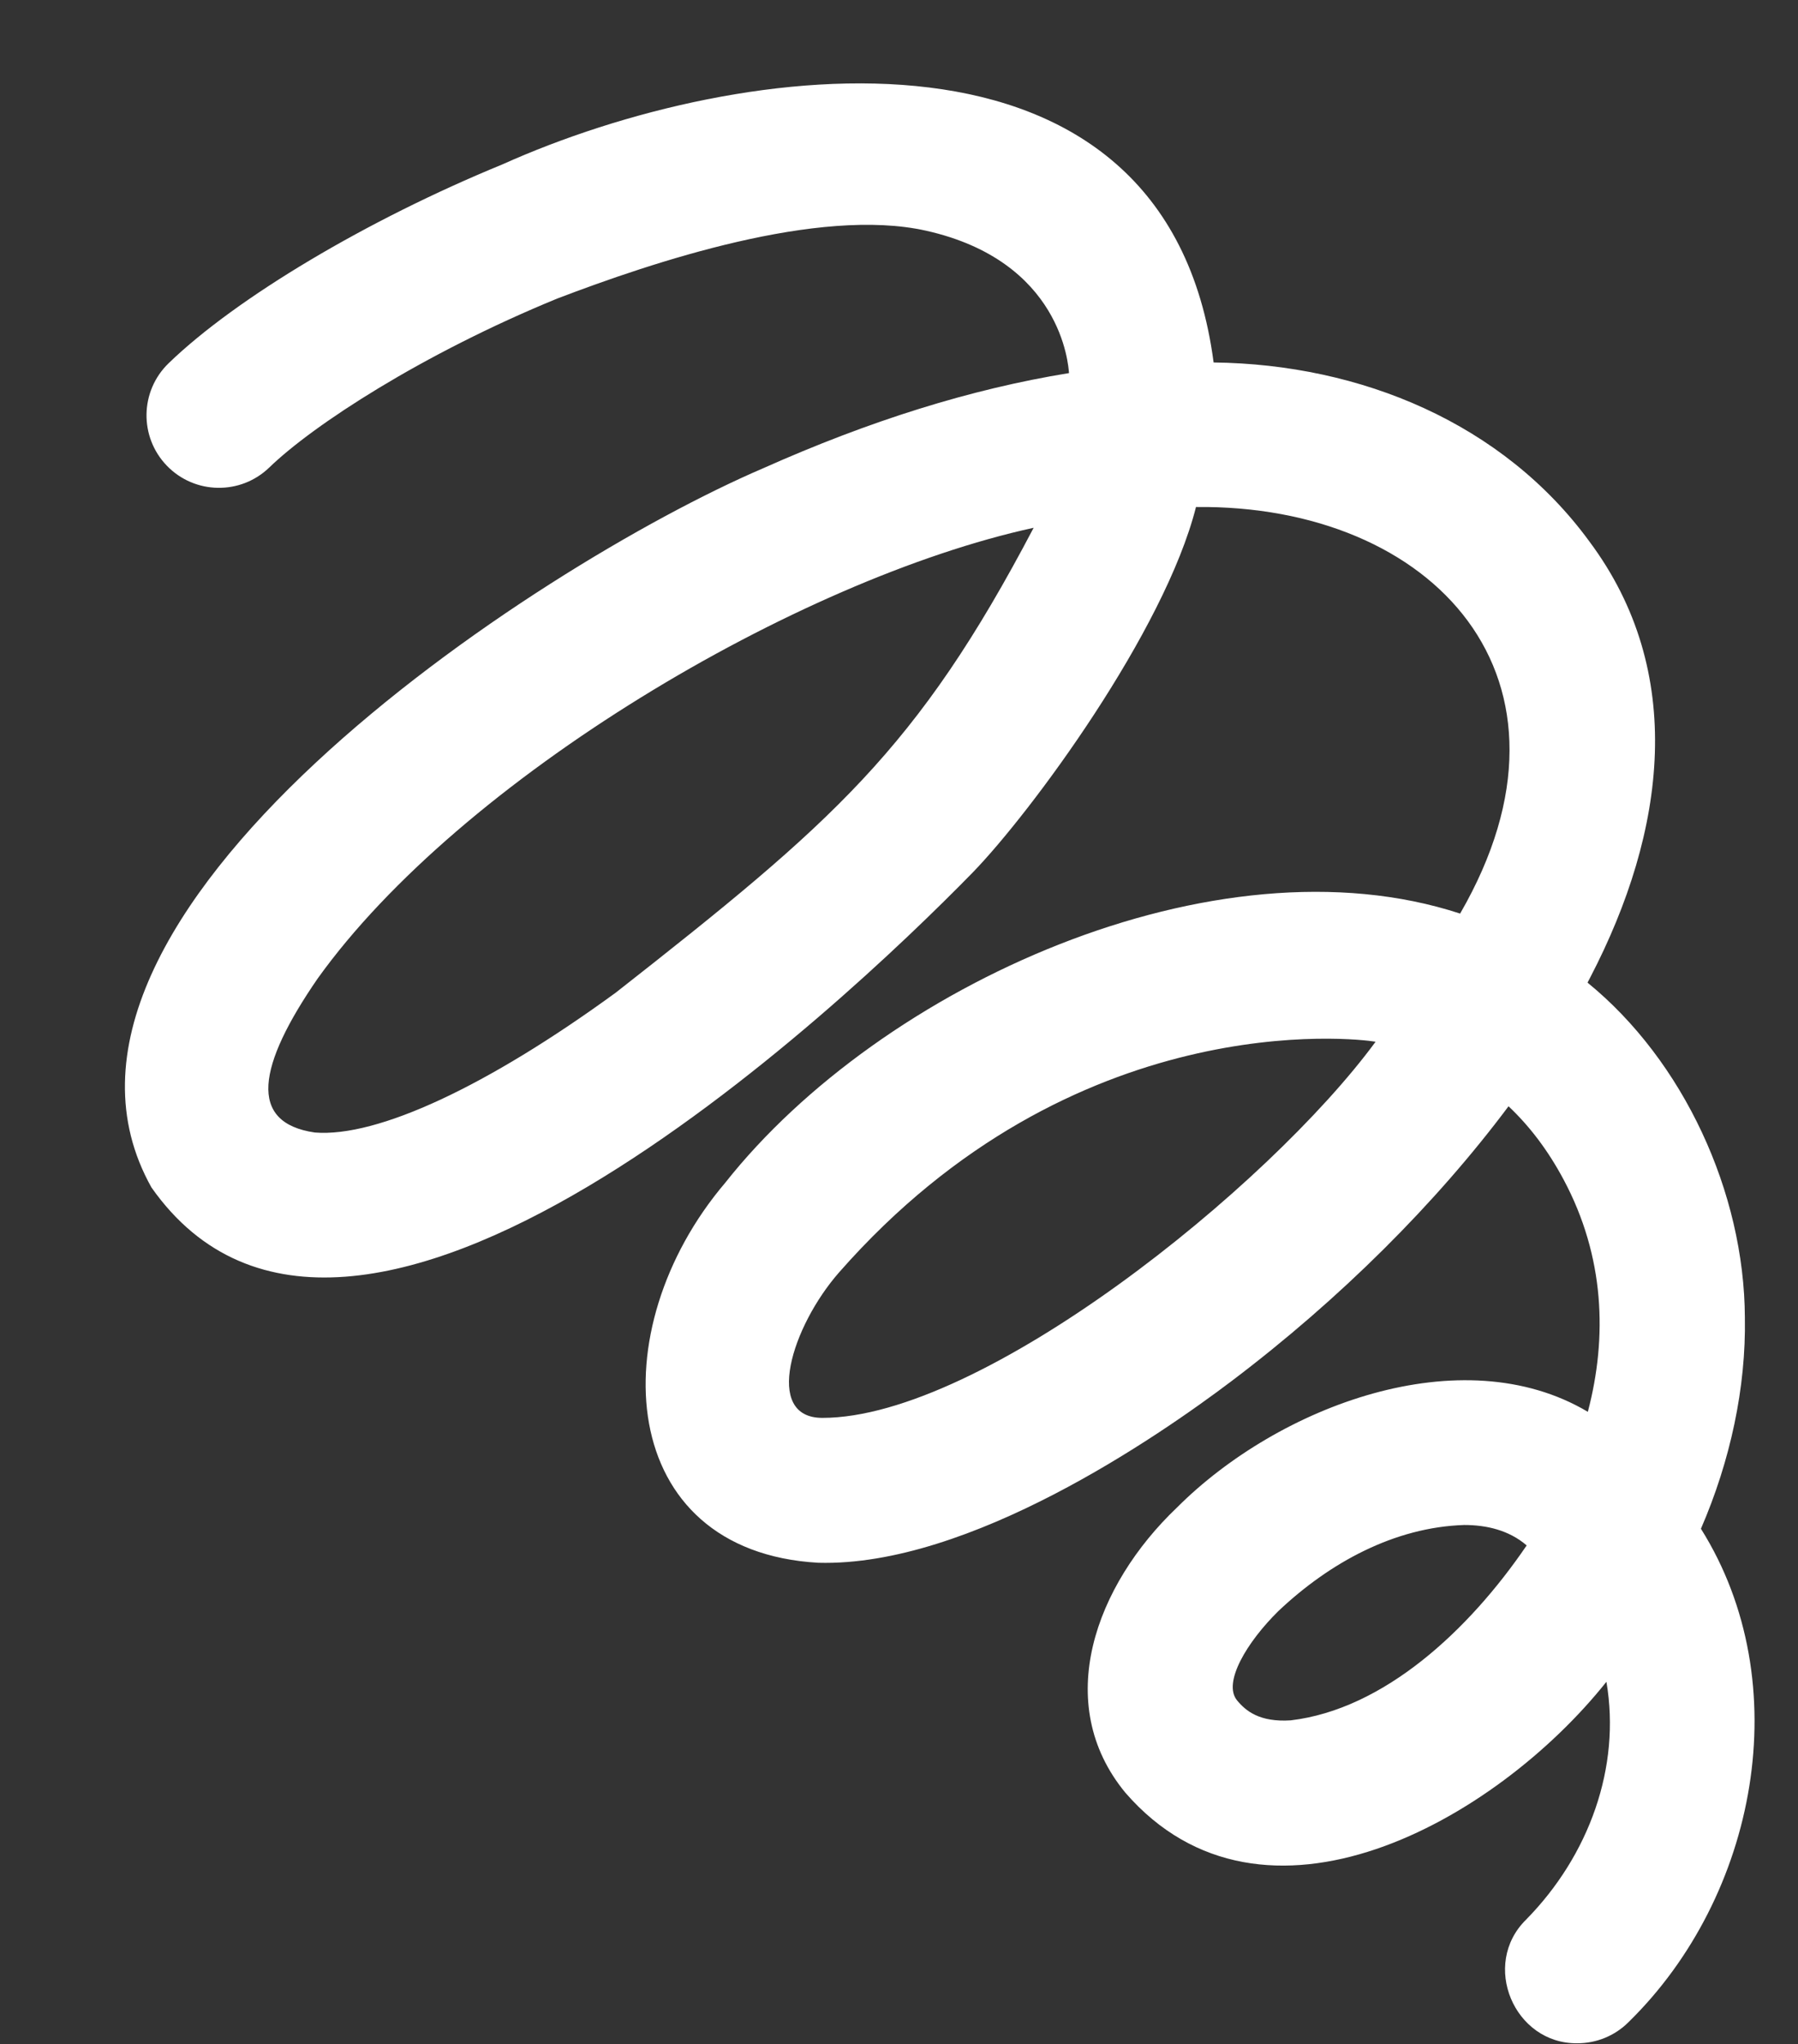
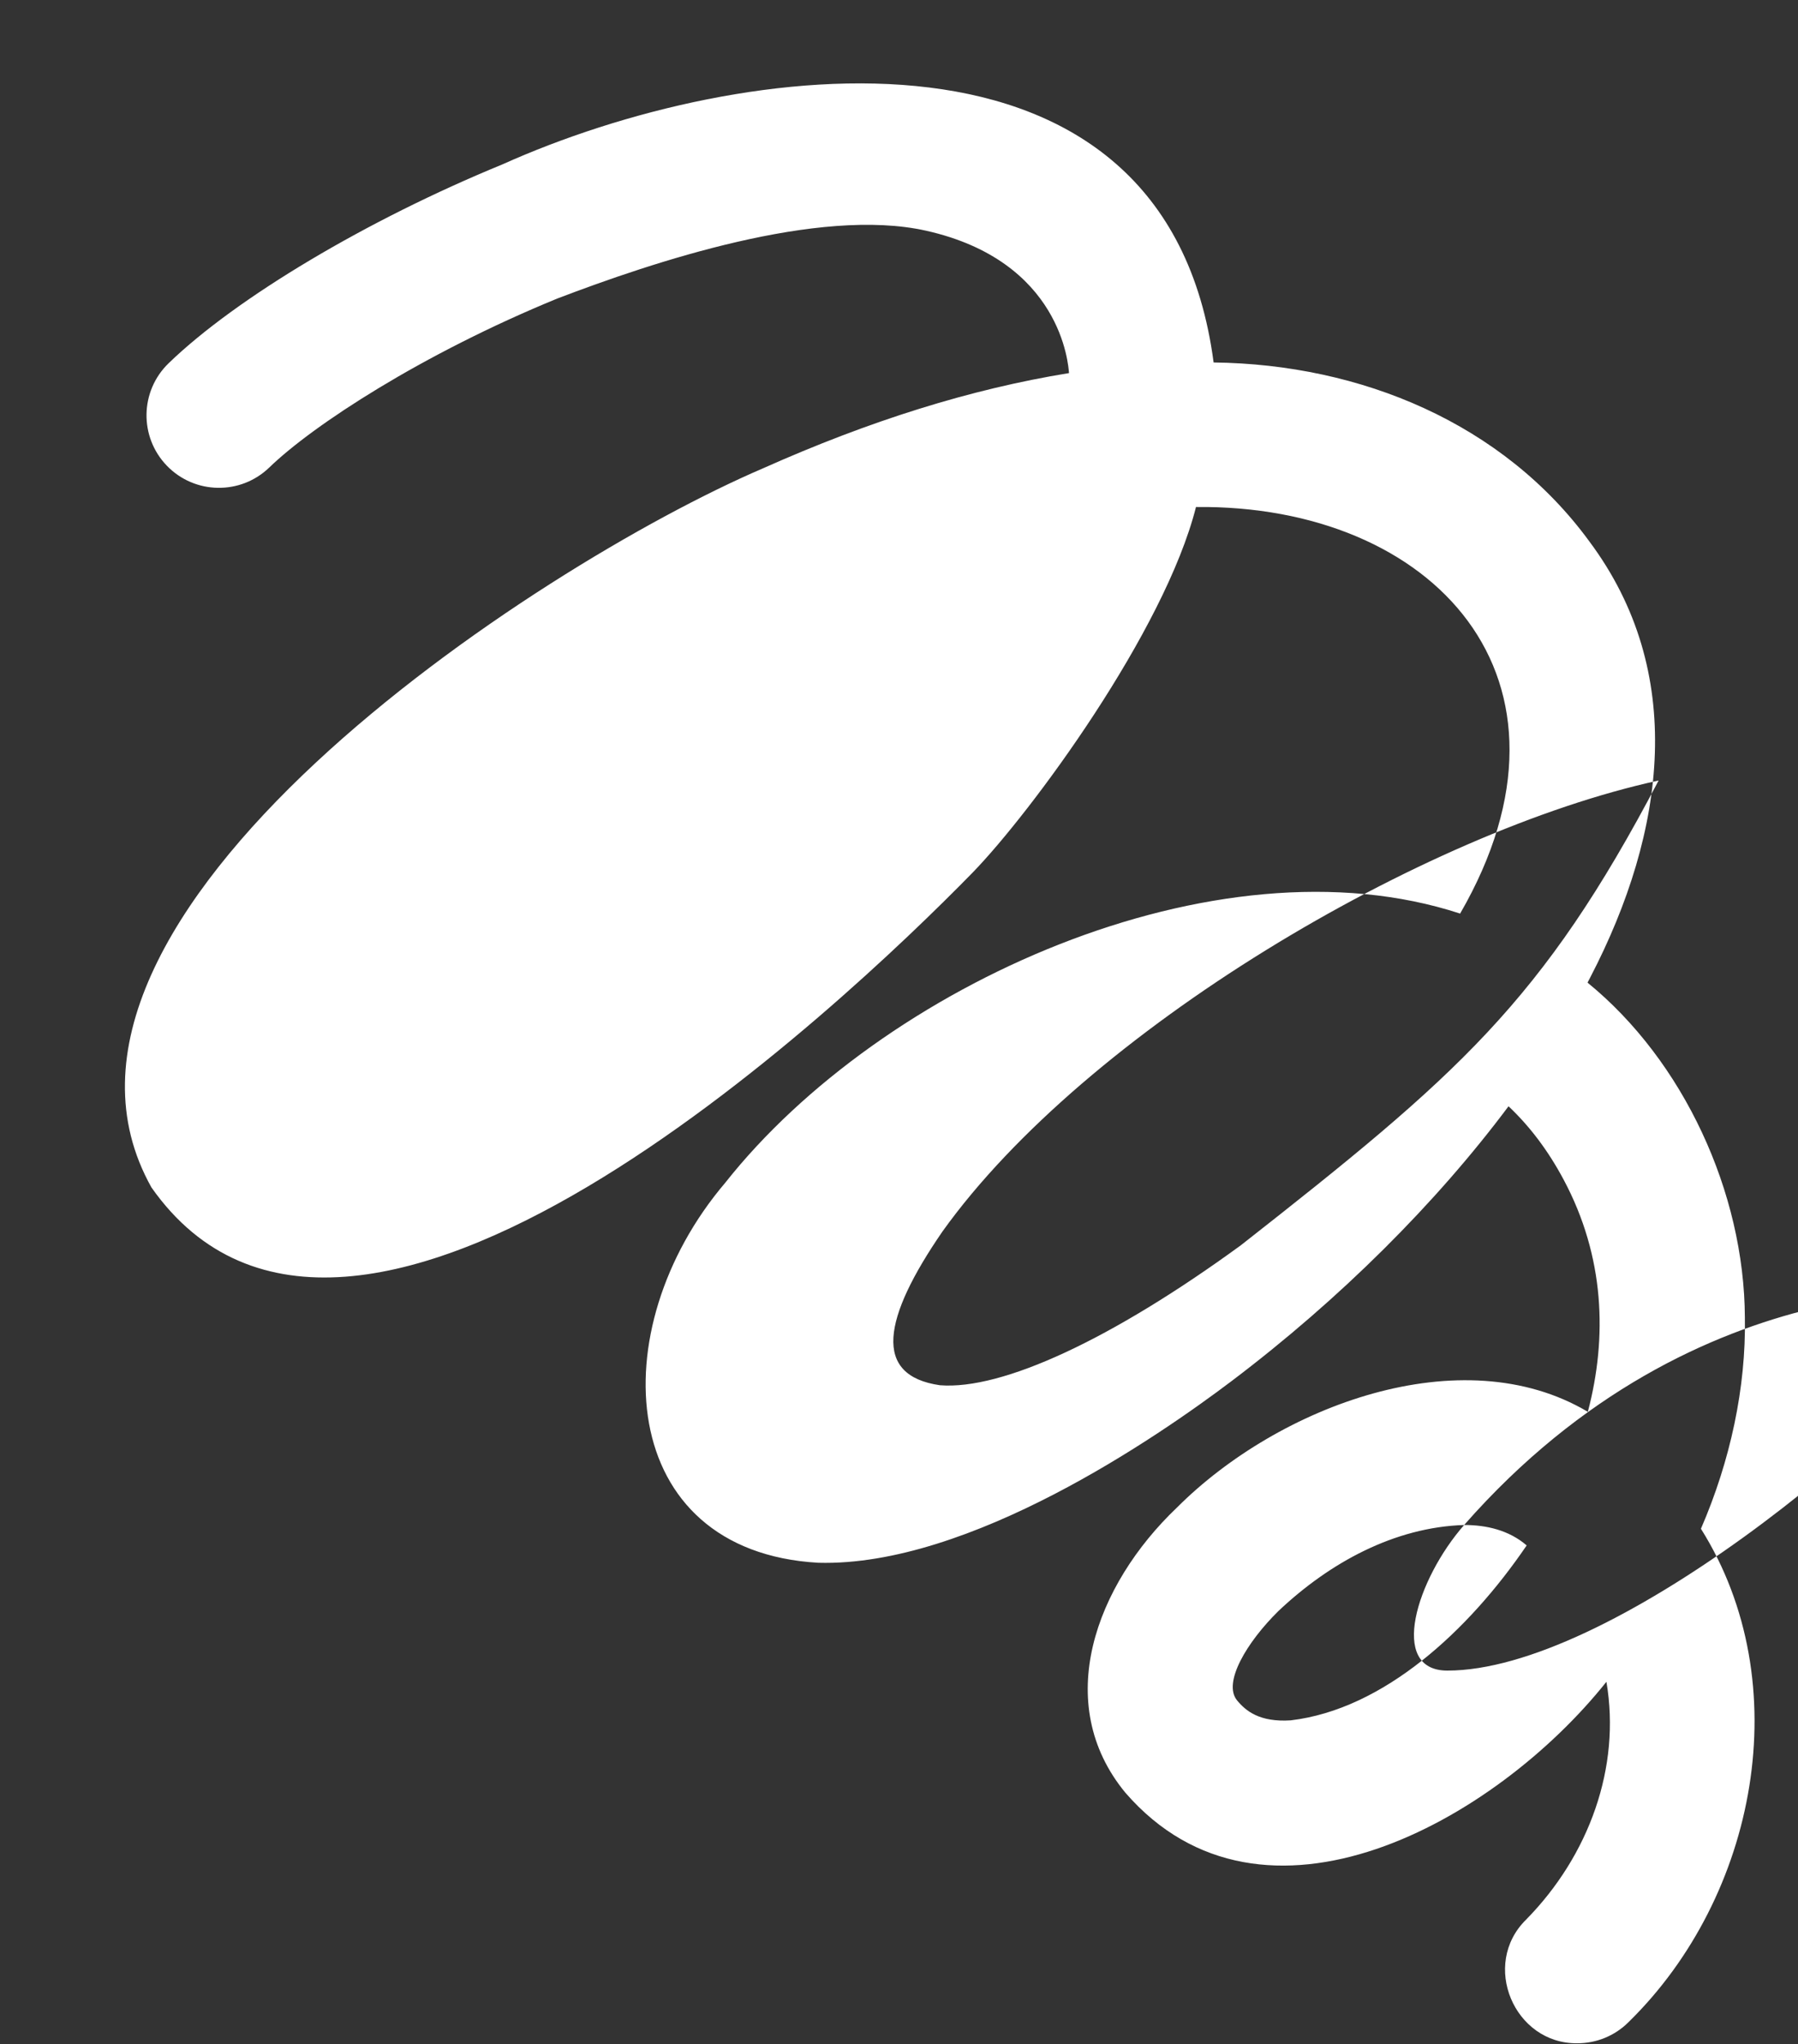
<svg xmlns="http://www.w3.org/2000/svg" fill="#000000" height="1410.2" preserveAspectRatio="xMidYMid meet" version="1" viewBox="101.8 16.8 1240.9 1410.2" width="1240.9" zoomAndPan="magnify">
  <rect x="101.8" y="16.8" width="1240.9" height="1410.2" fill="#333333" stroke="none" />
  <g id="change1_1">
-     <path d="M1190.449,1426.461c-43.661,.543-66.88-54.395-35.414-85.296,43.524-44.257,65.523-105.241,55.443-164.093-76.368,95.929-236.812,186.353-332.062,76.444-50.722-61.613-20.642-143.08,35.677-196.66,70.169-70.206,196.503-117.691,283.564-66.038,13.537-51.434,11.655-107.018-16.674-160.124-10.998-20.619-23.864-37.301-38.061-50.67-50.032,66.921-116.238,132.947-190.95,189.448-51.193,38.686-181.229,128.317-285.359,125.488-139.655-7.869-150.557-160.754-64.29-262.171,107.576-136.04,338.663-240.879,507.187-185.705,93.783-162.101-18.559-282.283-182.288-280.499-21.786,86.028-113.943,210.861-154.178,252.24-90.73,92.833-429.094,412.613-566.702,217.226-104.576-186.46,265.616-429.081,421.806-496.038,73.656-32.873,143.386-54.756,211.431-65.819-.475-5.747-5.217-77.278-98.609-98.221-74.35-16.673-188.64,21.637-254.567,46.795-93.333,38.276-168.439,87.235-198.725,116.528-19.85,19.199-51.504,18.669-70.7-1.179-19.198-19.849-18.671-51.503,1.179-70.701,46.588-45.06,136.987-98.9,230.305-137.166,163.934-73.672,458.041-113.424,490.918,136.614,101.761,1.21,199.851,42.036,259.409,123.58,66.968,89.78,53.17,199.453,.543,300.659-.623,1.205-1.252,2.41-1.889,3.617,66.213,53.897,108.25,144.797,108.589,231.197,.837,48.055-9.952,98.569-30.325,145.572,66.986,106.633,38.663,253.665-49.847,340.269-9.765,9.8-22.59,14.704-35.412,14.705Zm-78.155-357.568c-48.111,1.563-92.724,25.896-128.114,59.289-21.823,21.444-38.657,49.529-28.608,61.716,5.901,7.157,15.435,15.196,37.046,13.778,64.076-7.641,122.614-61.652,162.824-120.687-12.246-10.56-27.844-14.101-43.148-14.096Zm-431.333-174.345c-32.683,37.196-52.642,100.452-11.585,100.452,110.092,0,307.822-158.833,381.797-259.51-13.44-2.308-208.258-25.255-370.212,159.058Zm134.212-513.627c-162.638,35.455-395.406,173.071-494.225,311.098-41.347,60.058-48.389,99.399-1.8,106.115,43.085,3.425,118.754-31.741,207.59-96.479,149.838-117.53,207.976-167.48,288.435-320.734Z" fill="#ffffff" />
+     <path d="M1190.449,1426.461c-43.661,.543-66.88-54.395-35.414-85.296,43.524-44.257,65.523-105.241,55.443-164.093-76.368,95.929-236.812,186.353-332.062,76.444-50.722-61.613-20.642-143.08,35.677-196.66,70.169-70.206,196.503-117.691,283.564-66.038,13.537-51.434,11.655-107.018-16.674-160.124-10.998-20.619-23.864-37.301-38.061-50.67-50.032,66.921-116.238,132.947-190.95,189.448-51.193,38.686-181.229,128.317-285.359,125.488-139.655-7.869-150.557-160.754-64.29-262.171,107.576-136.04,338.663-240.879,507.187-185.705,93.783-162.101-18.559-282.283-182.288-280.499-21.786,86.028-113.943,210.861-154.178,252.24-90.73,92.833-429.094,412.613-566.702,217.226-104.576-186.46,265.616-429.081,421.806-496.038,73.656-32.873,143.386-54.756,211.431-65.819-.475-5.747-5.217-77.278-98.609-98.221-74.35-16.673-188.64,21.637-254.567,46.795-93.333,38.276-168.439,87.235-198.725,116.528-19.85,19.199-51.504,18.669-70.7-1.179-19.198-19.849-18.671-51.503,1.179-70.701,46.588-45.06,136.987-98.9,230.305-137.166,163.934-73.672,458.041-113.424,490.918,136.614,101.761,1.21,199.851,42.036,259.409,123.58,66.968,89.78,53.17,199.453,.543,300.659-.623,1.205-1.252,2.41-1.889,3.617,66.213,53.897,108.25,144.797,108.589,231.197,.837,48.055-9.952,98.569-30.325,145.572,66.986,106.633,38.663,253.665-49.847,340.269-9.765,9.8-22.59,14.704-35.412,14.705Zm-78.155-357.568c-48.111,1.563-92.724,25.896-128.114,59.289-21.823,21.444-38.657,49.529-28.608,61.716,5.901,7.157,15.435,15.196,37.046,13.778,64.076-7.641,122.614-61.652,162.824-120.687-12.246-10.56-27.844-14.101-43.148-14.096Zc-32.683,37.196-52.642,100.452-11.585,100.452,110.092,0,307.822-158.833,381.797-259.51-13.44-2.308-208.258-25.255-370.212,159.058Zm134.212-513.627c-162.638,35.455-395.406,173.071-494.225,311.098-41.347,60.058-48.389,99.399-1.8,106.115,43.085,3.425,118.754-31.741,207.59-96.479,149.838-117.53,207.976-167.48,288.435-320.734Z" fill="#ffffff" />
  </g>
</svg>